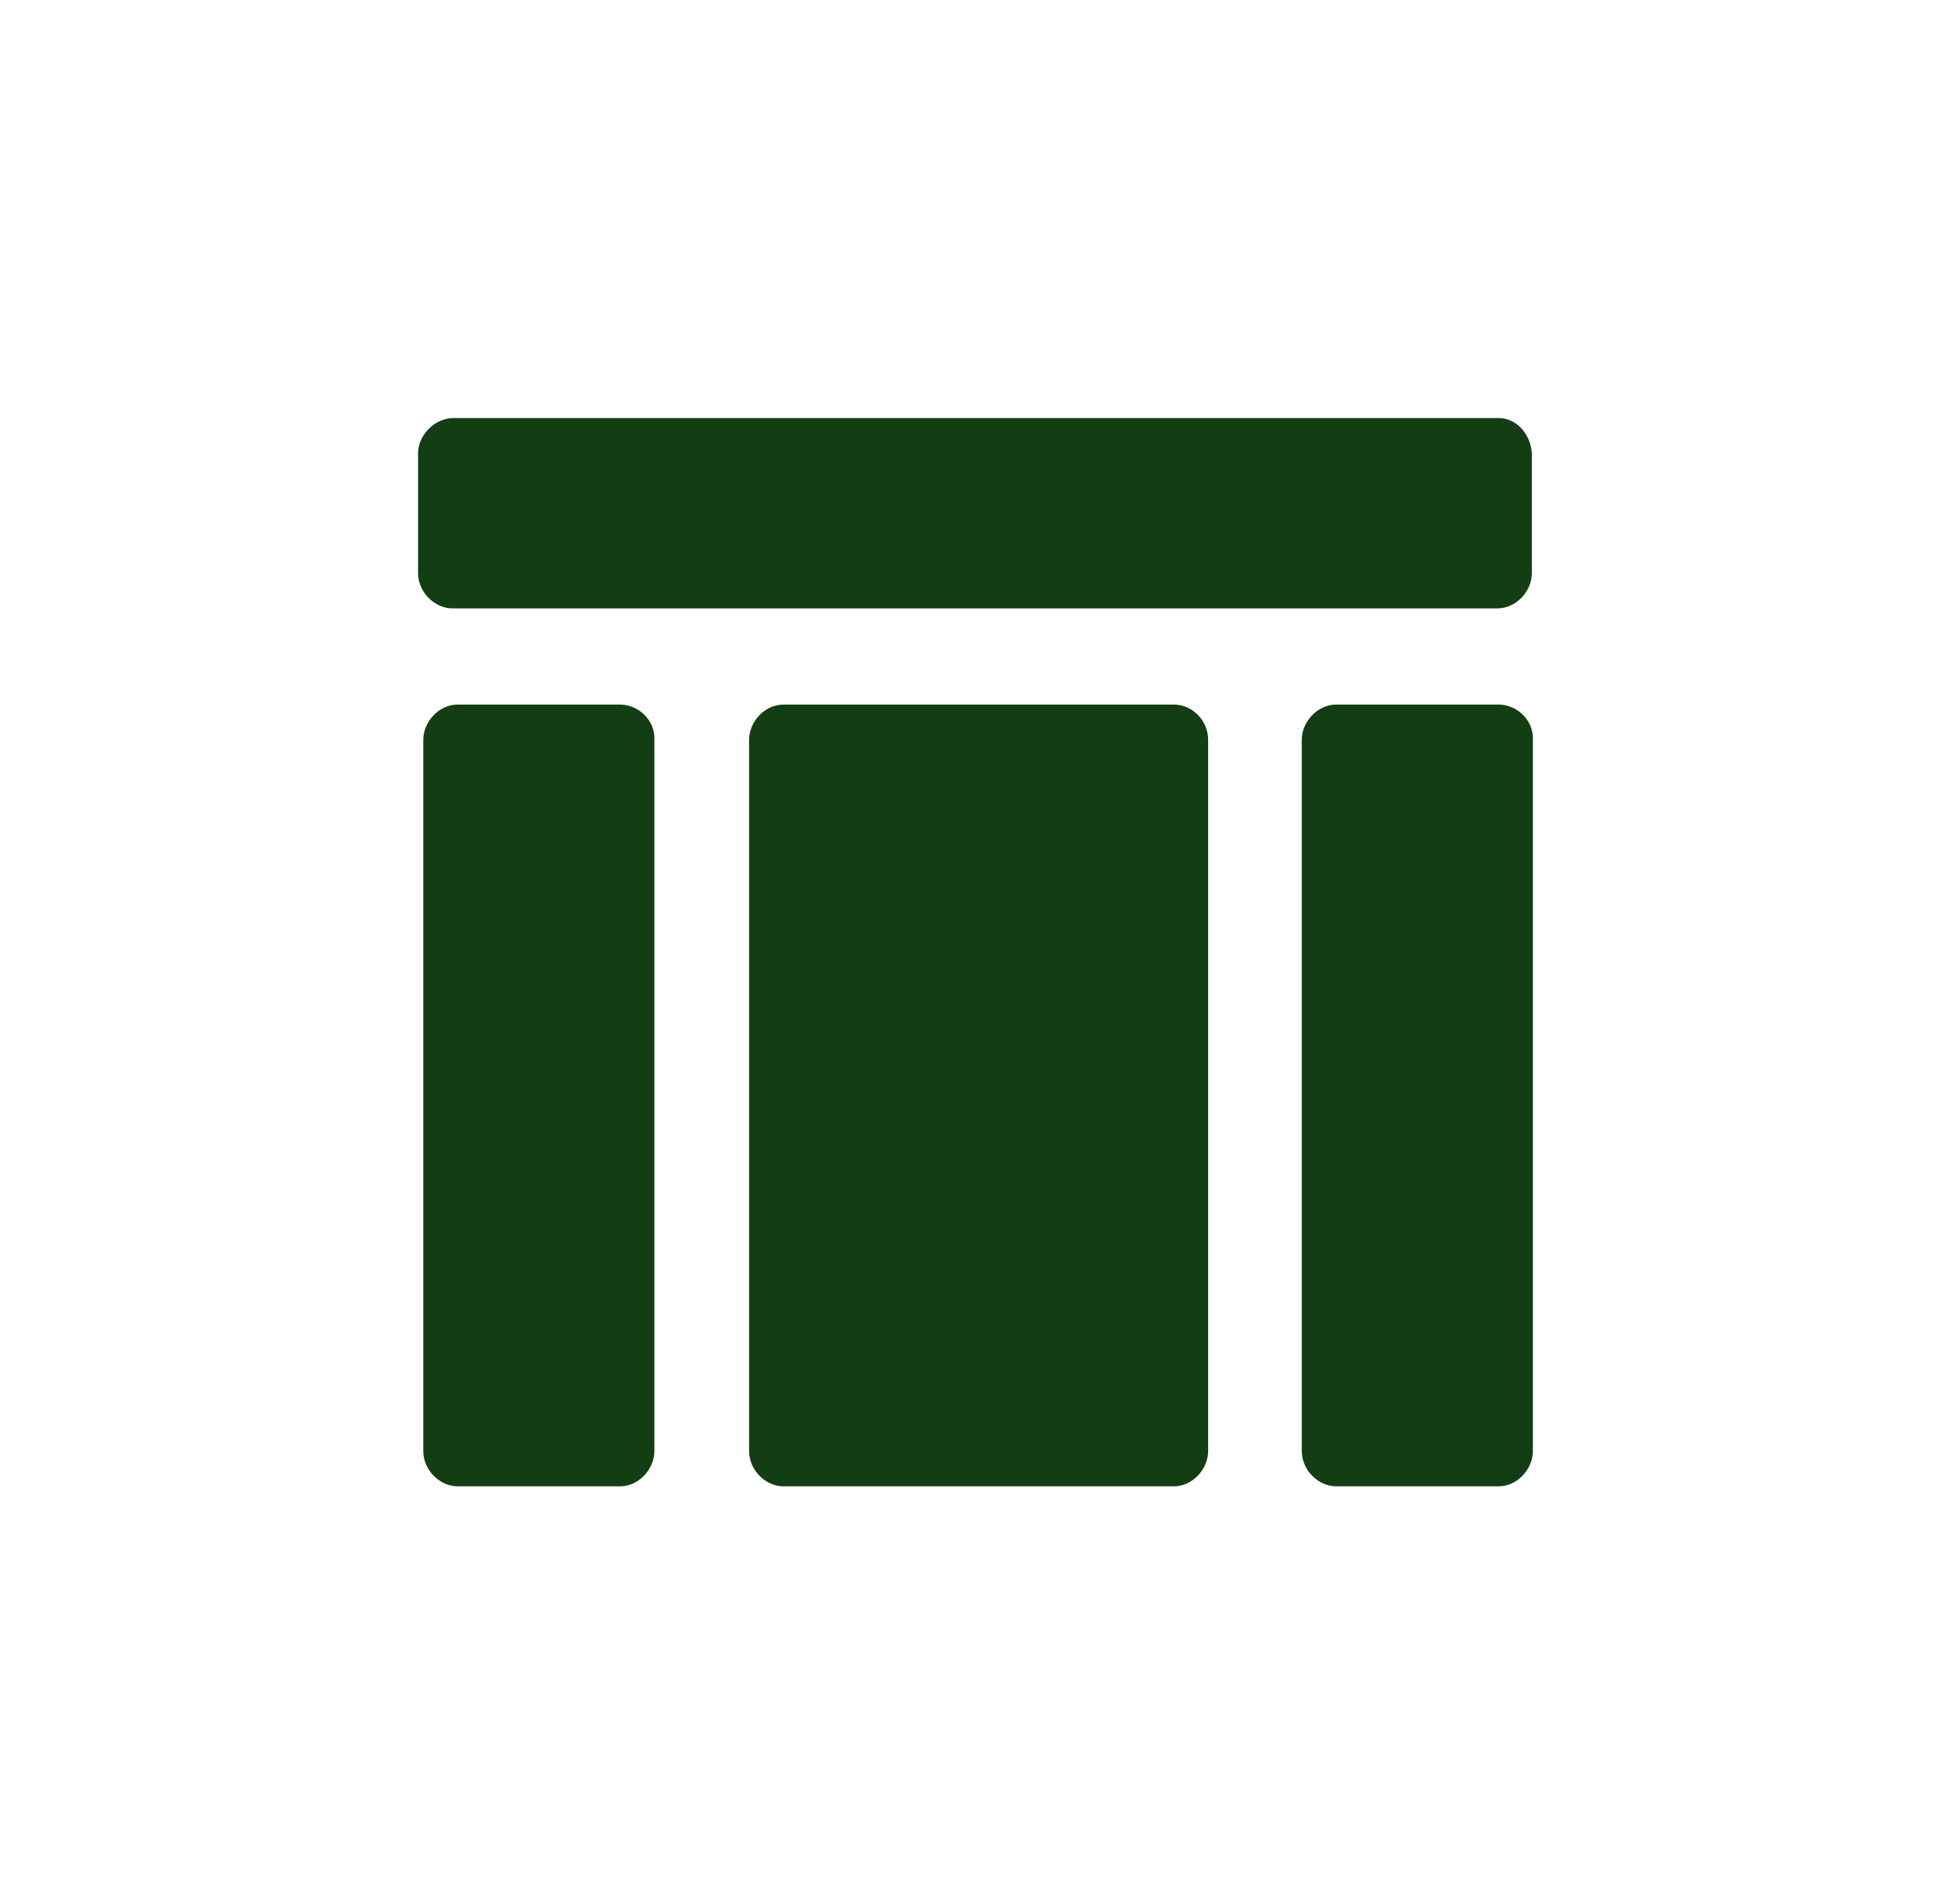
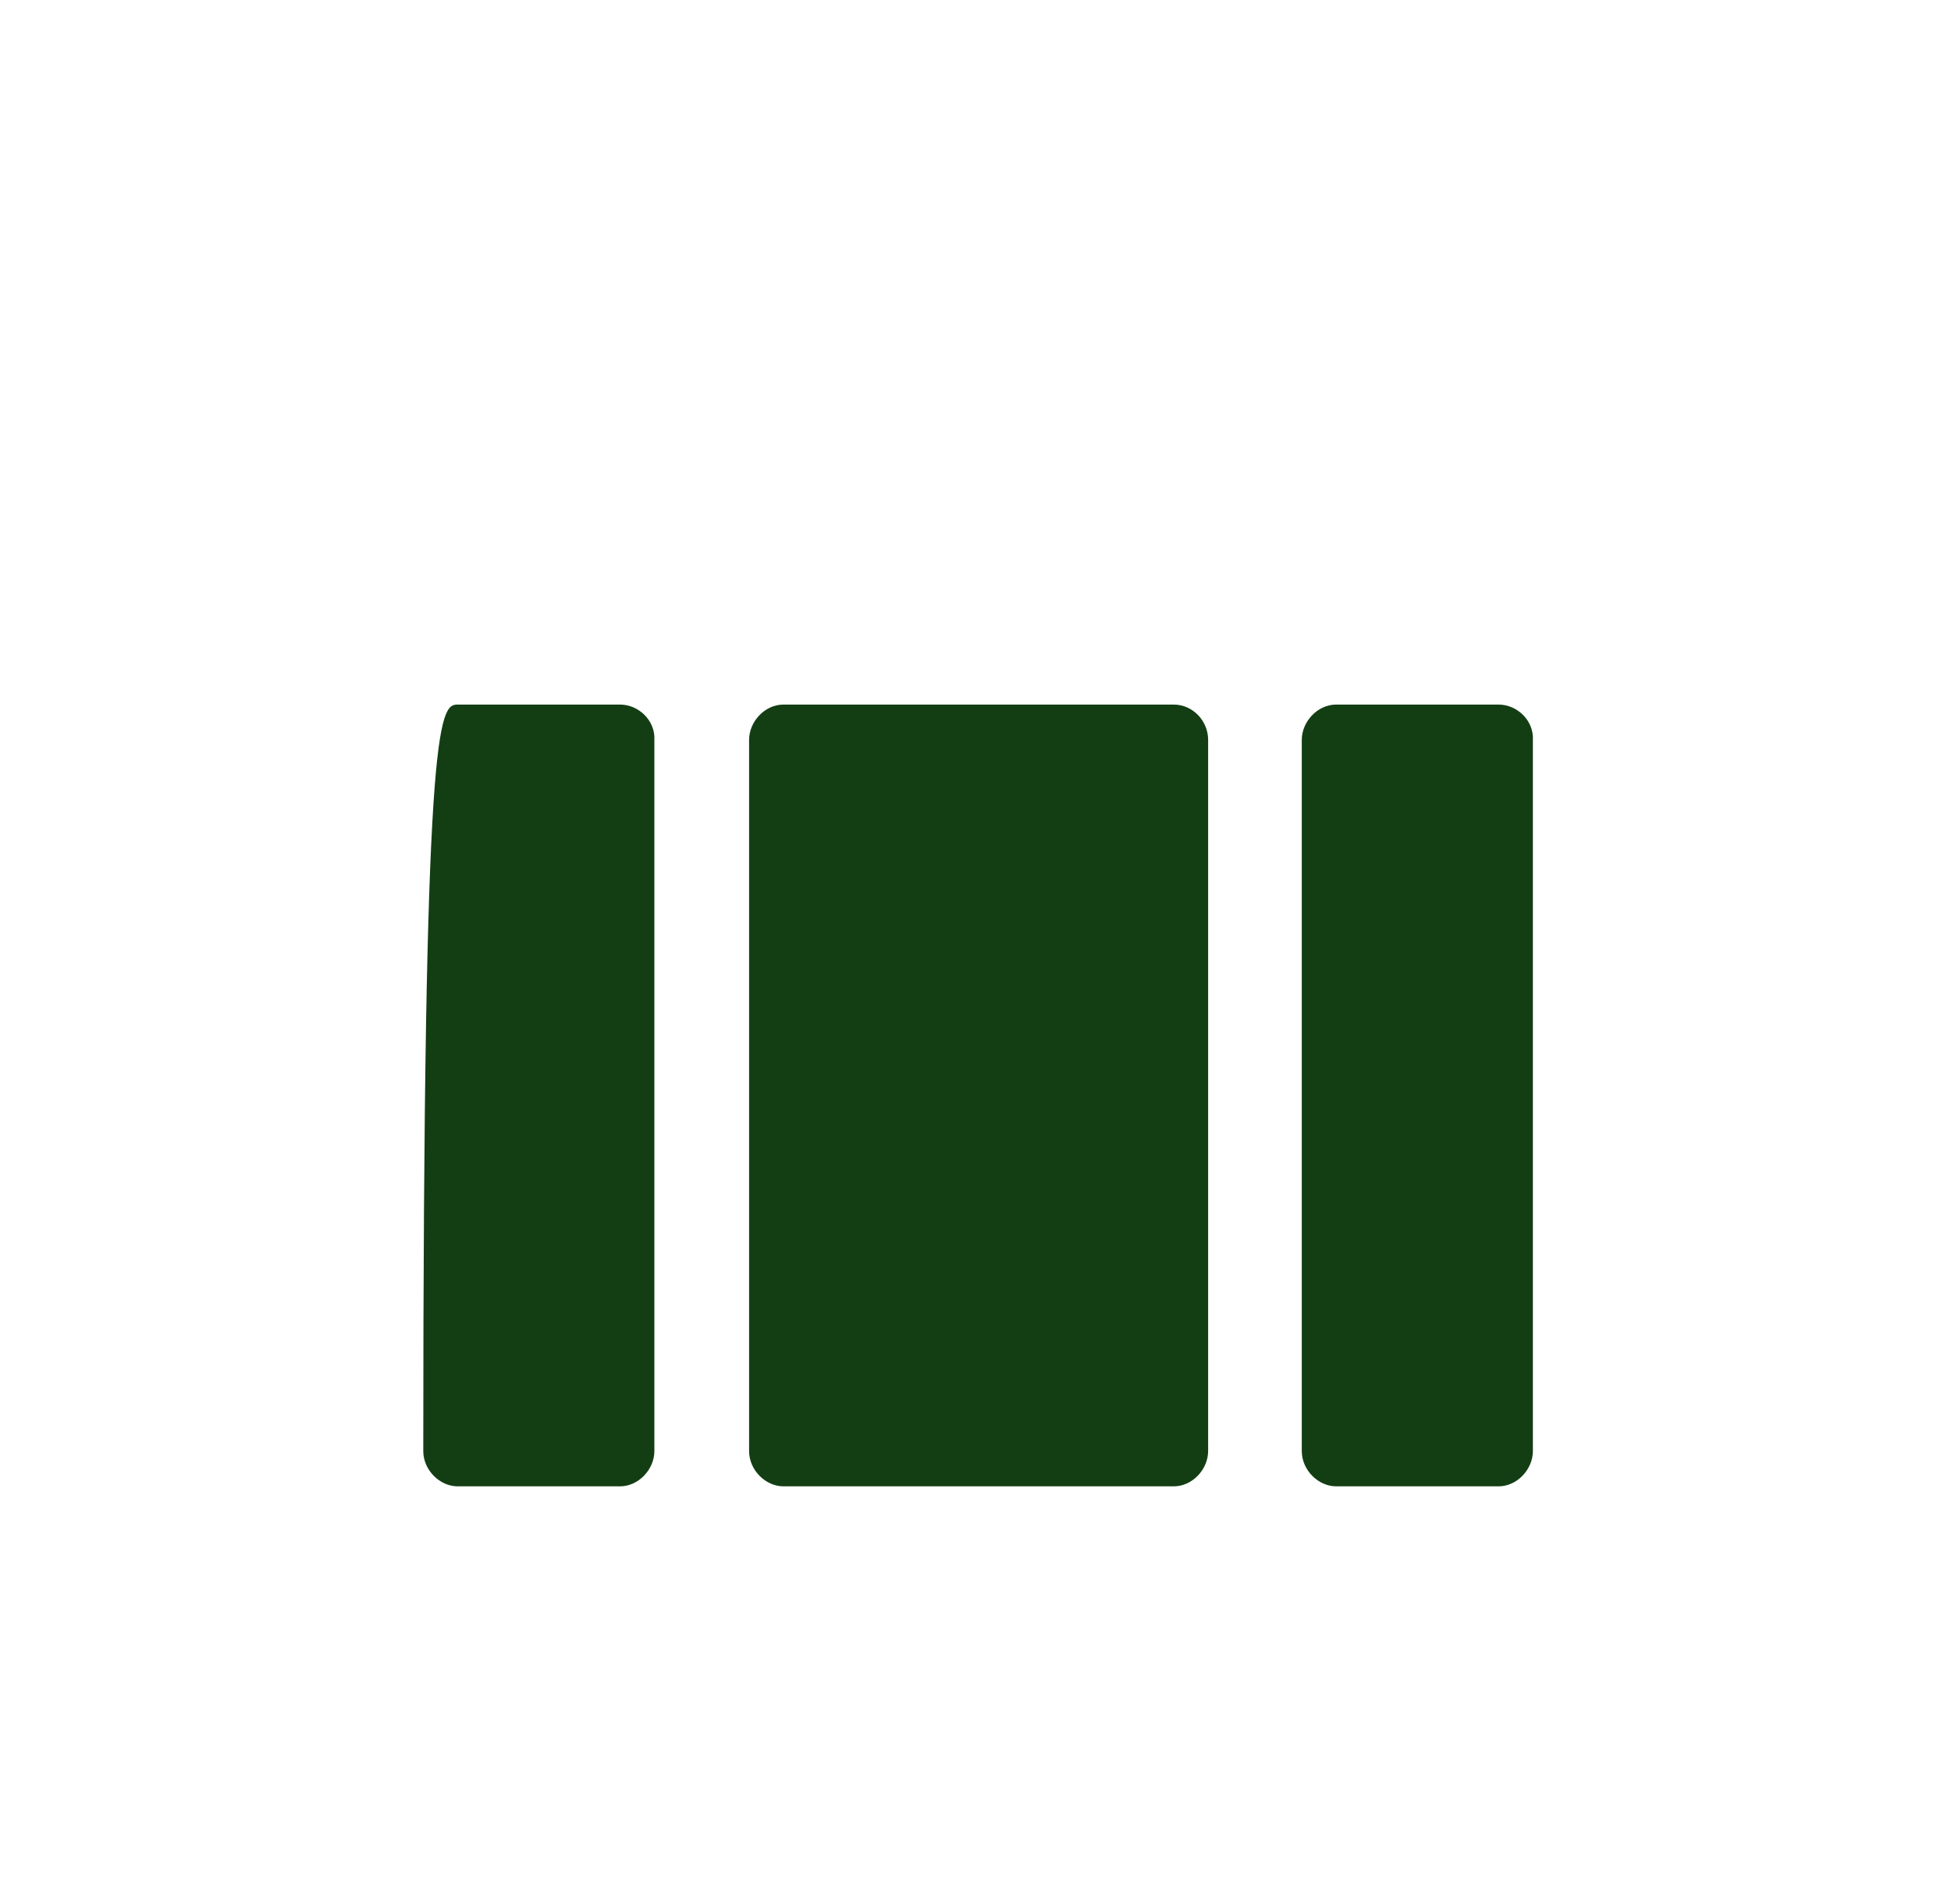
<svg xmlns="http://www.w3.org/2000/svg" width="42" height="41" viewBox="0 0 42 41" fill="none">
  <g filter="url(#filter0_d_15_794)">
-     <path d="M32.26 7H9.762C9.359 7 9 7.368 9 7.759V10.338C9 10.752 9.359 11.098 9.739 11.098H32.237C32.64 11.098 32.977 10.729 32.977 10.338V7.759C32.954 7.368 32.663 7 32.26 7Z" fill="#133E14" />
-     <path d="M9.851 13.169H13.347C13.751 13.169 14.109 13.515 14.087 13.929V29.24C14.087 29.631 13.751 30 13.347 30H9.851C9.471 30 9.112 29.654 9.112 29.24V13.929C9.112 13.538 9.448 13.169 9.851 13.169Z" fill="#133E14" />
+     <path d="M9.851 13.169H13.347C13.751 13.169 14.109 13.515 14.087 13.929V29.24C14.087 29.631 13.751 30 13.347 30H9.851C9.471 30 9.112 29.654 9.112 29.24C9.112 13.538 9.448 13.169 9.851 13.169Z" fill="#133E14" />
    <path d="M16.865 13.169H25.268C25.672 13.169 26.008 13.515 26.008 13.929V29.24C26.008 29.631 25.672 30 25.268 30H16.865C16.484 30 16.126 29.654 16.126 29.24V13.929C16.126 13.538 16.462 13.169 16.865 13.169Z" fill="#133E14" />
    <path d="M28.764 13.169H32.26C32.663 13.169 33.021 13.515 32.999 13.929V29.24C32.999 29.631 32.663 30 32.26 30H28.764C28.383 30 28.024 29.654 28.024 29.24V13.929C28.024 13.538 28.361 13.169 28.764 13.169Z" fill="#133E14" />
  </g>
  <defs>
    <filter id="filter0_d_15_794" x="0" y="-0" width="42" height="41" filterUnits="userSpaceOnUse" color-interpolation-filters="sRGB">
      <feFlood flood-opacity="0" result="BackgroundImageFix" />
      <feColorMatrix in="SourceAlpha" type="matrix" values="0 0 0 0 0 0 0 0 0 0 0 0 0 0 0 0 0 0 127 0" result="hardAlpha" />
      <feOffset dy="2" />
      <feGaussianBlur stdDeviation="4.5" />
      <feColorMatrix type="matrix" values="0 0 0 0 0.341 0 0 0 0 0.776 0 0 0 0 0.718 0 0 0 0.3 0" />
      <feBlend mode="normal" in2="BackgroundImageFix" result="effect1_dropShadow_15_794" />
      <feBlend mode="normal" in="SourceGraphic" in2="effect1_dropShadow_15_794" result="shape" />
    </filter>
  </defs>
</svg>